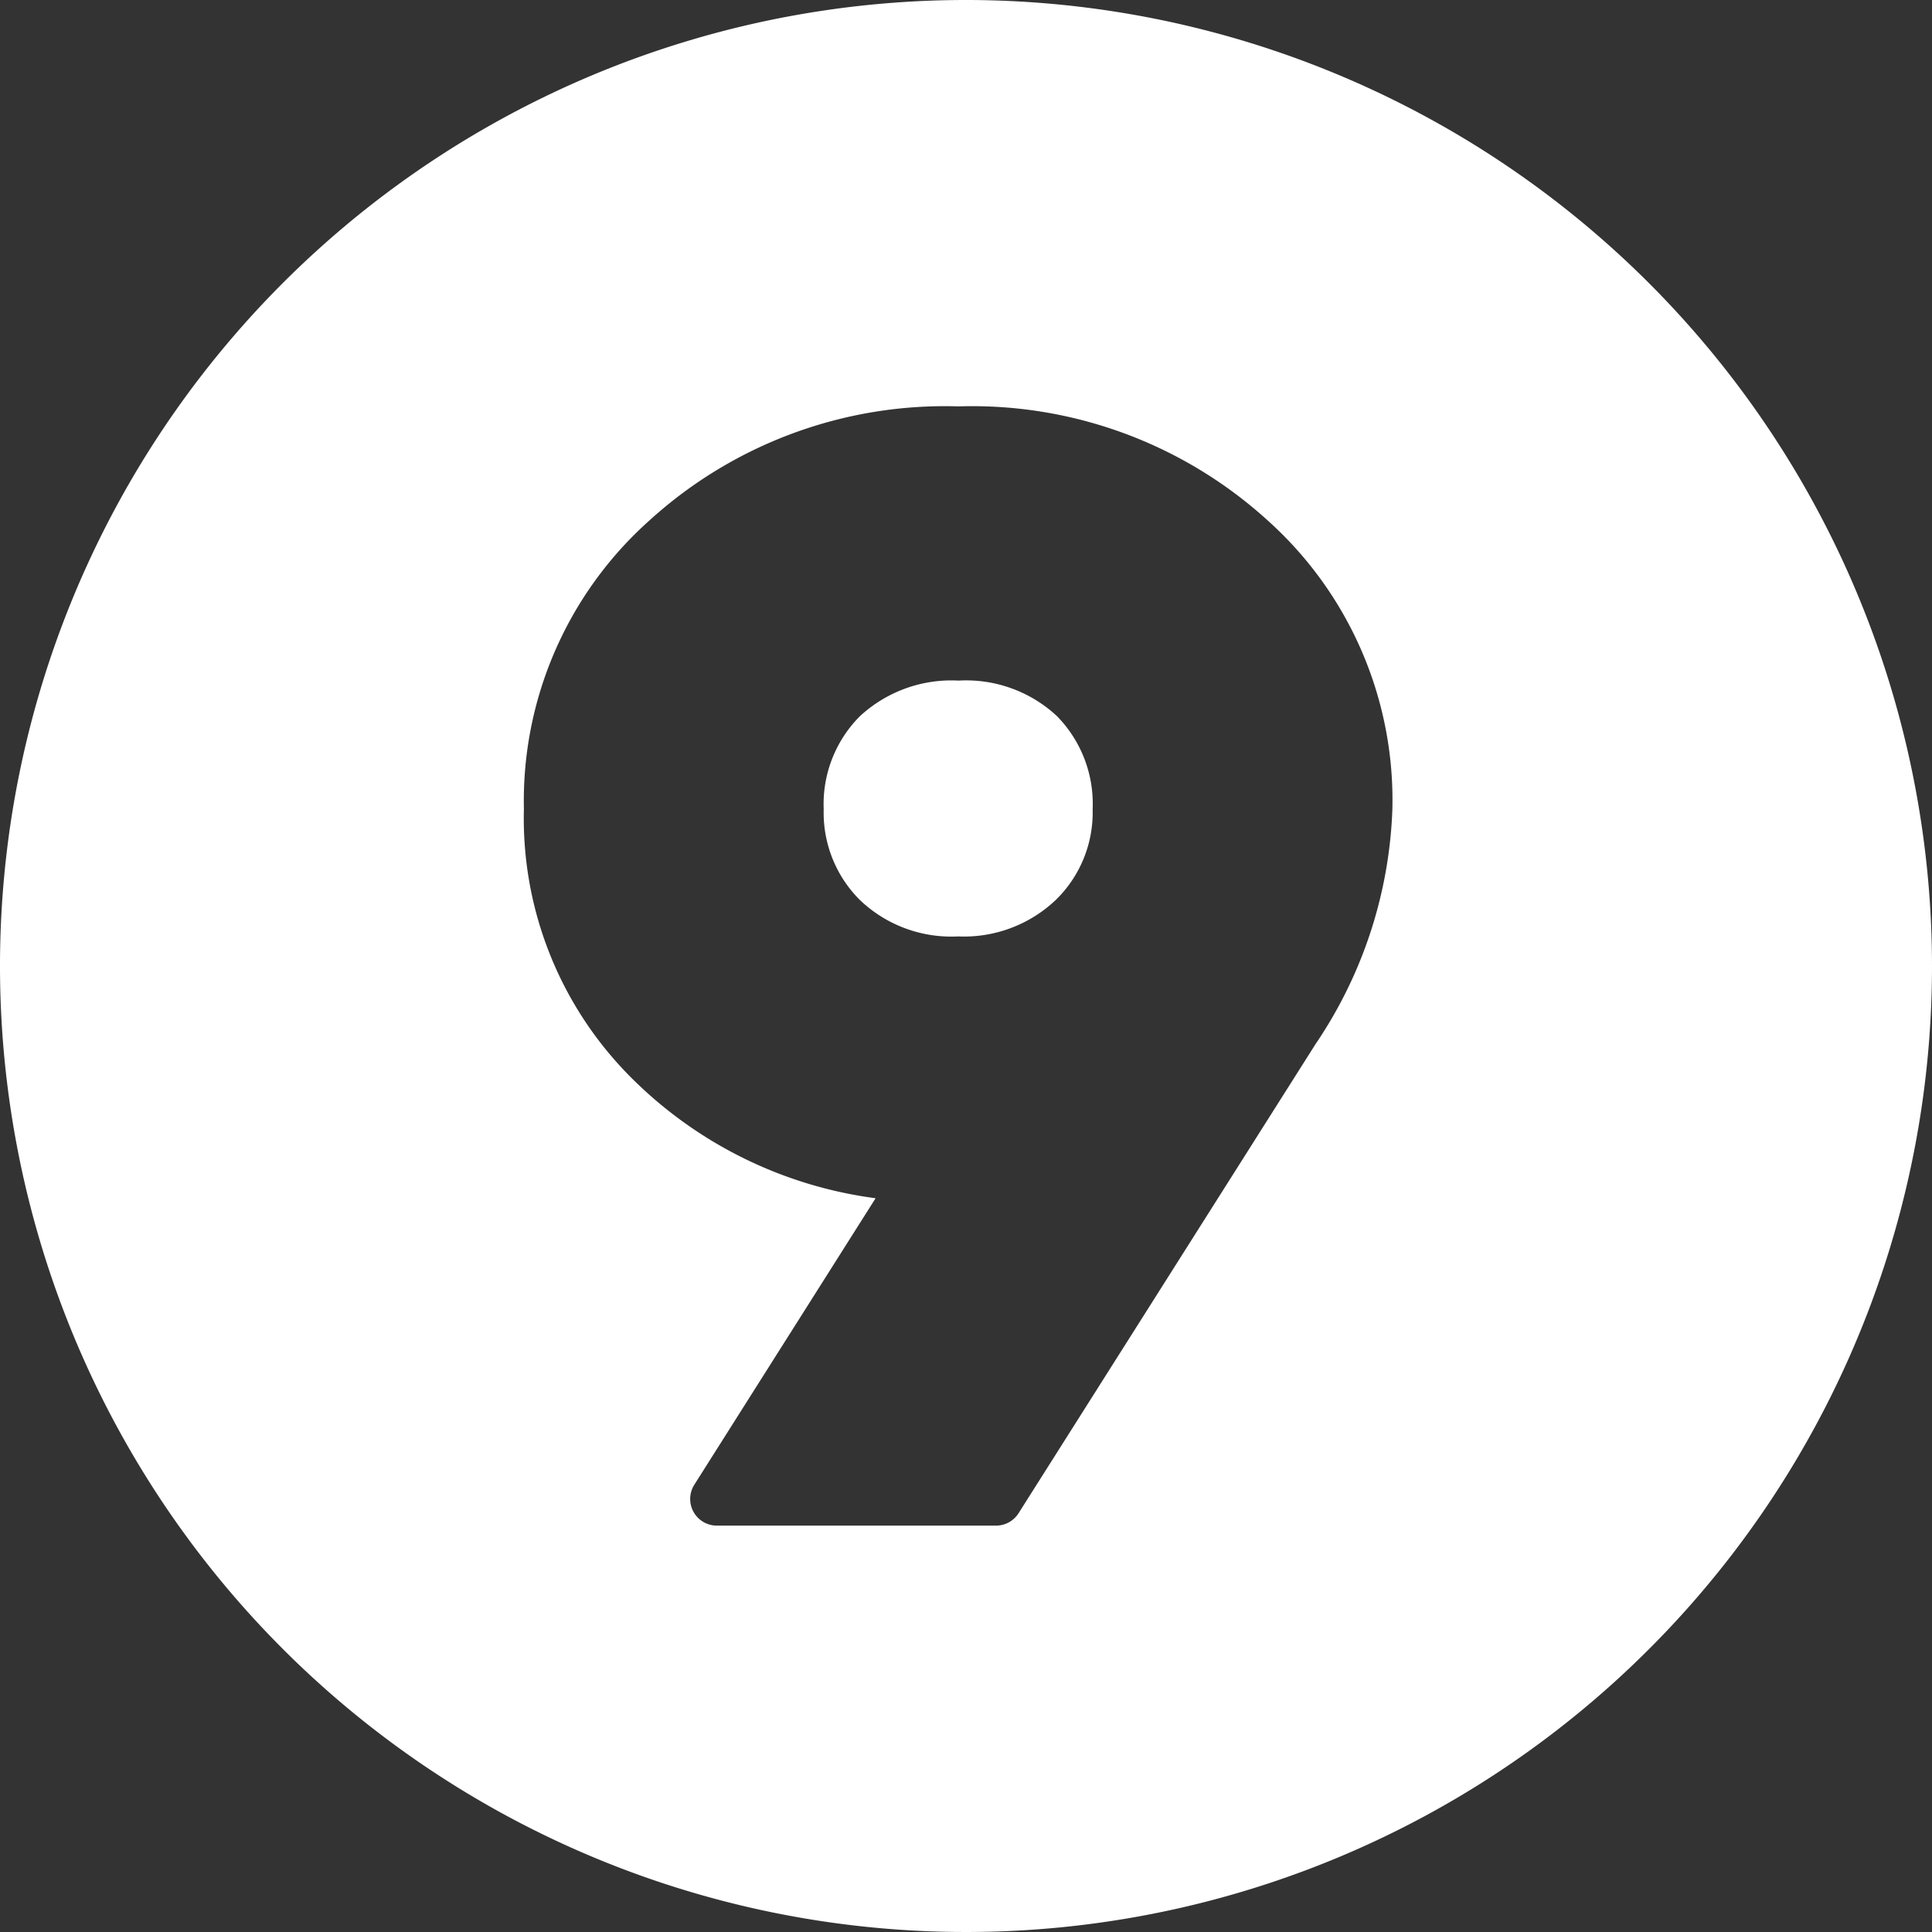
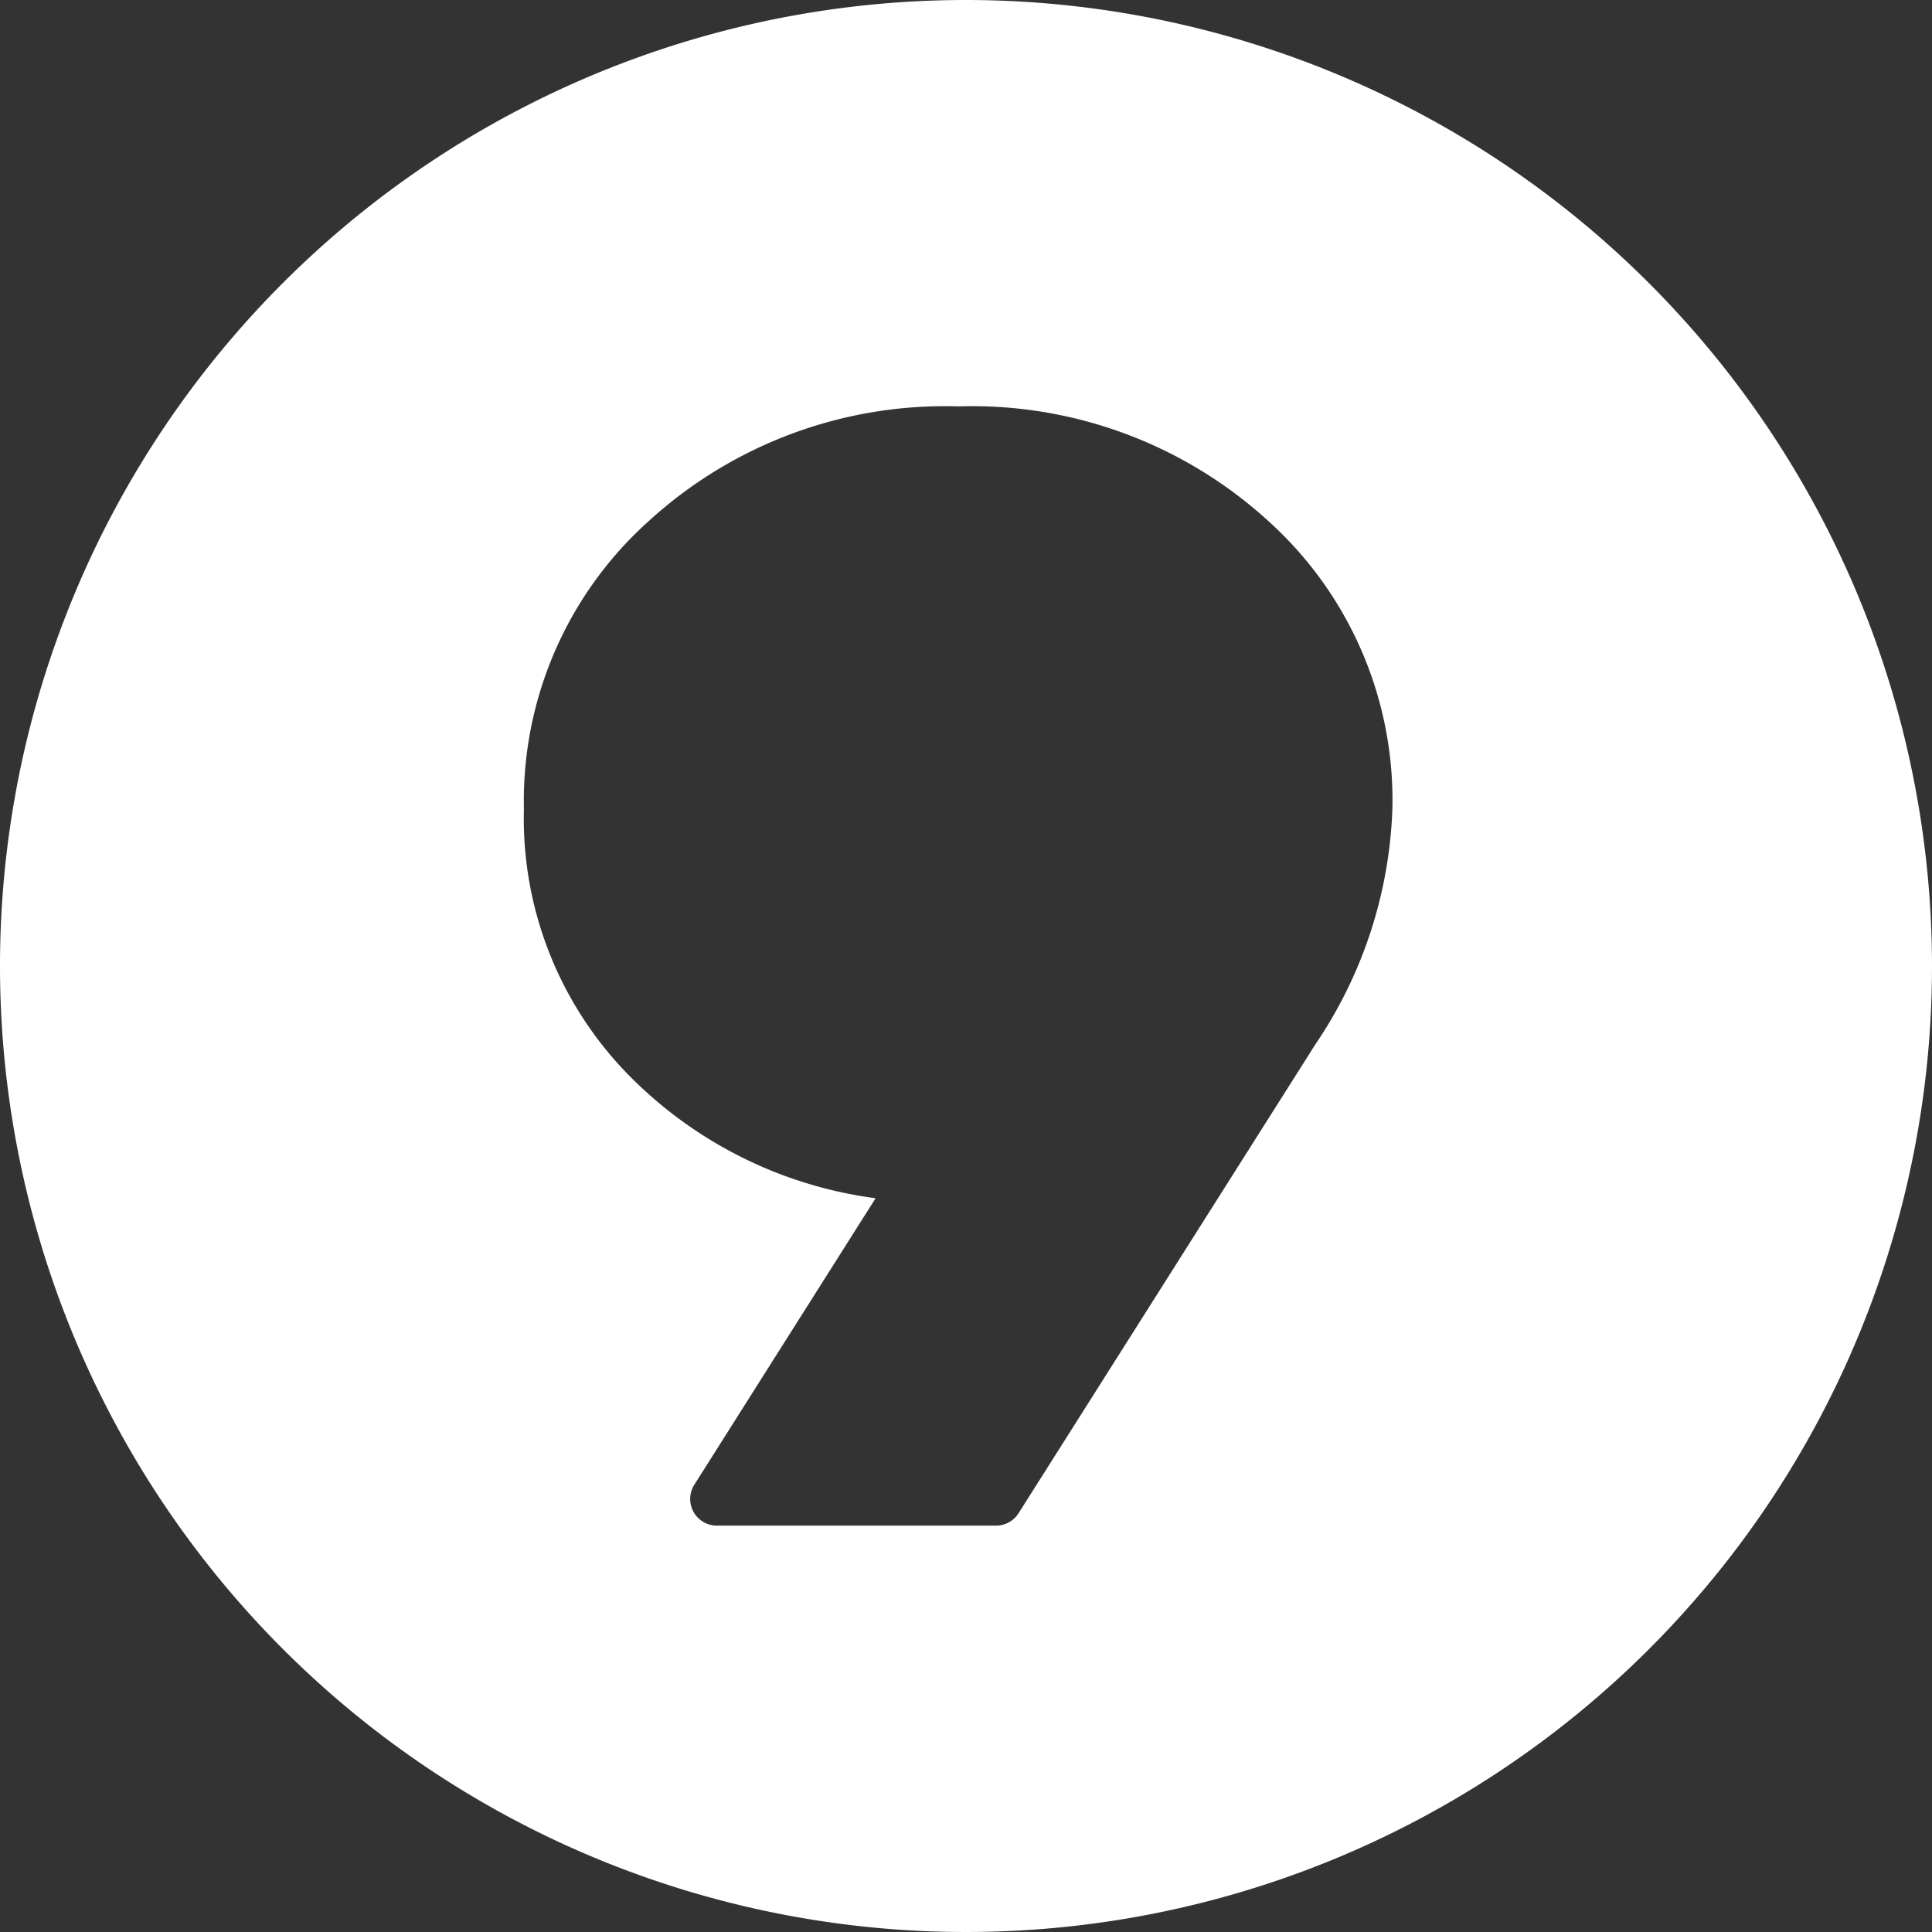
<svg xmlns="http://www.w3.org/2000/svg" fill="#ffffff" height="29" preserveAspectRatio="xMidYMid meet" version="1" viewBox="1.5 1.5 29.0 29.0" width="29" zoomAndPan="magnify">
  <rect x="1.5" y="1.5" width="29.0" height="29.0" fill="#333333" stroke="none" />
  <g data-name="Layer 93" fill-rule="evenodd" id="change1_1">
-     <path d="M15.888,11.716a2.022,2.022,0,0,0-1.482.536,1.869,1.869,0,0,0-.542,1.395,1.848,1.848,0,0,0,.545,1.364,1.986,1.986,0,0,0,1.473.545,2,2,0,0,0,1.465-.547,1.831,1.831,0,0,0,.554-1.362,1.879,1.879,0,0,0-.538-1.4A2,2,0,0,0,15.888,11.716Z" />
    <path d="M16,1.5A14.5,14.5,0,1,0,30.5,16,14.507,14.507,0,0,0,16,1.5Zm5.245,15.675-4.456,7.039a.4.4,0,0,1-.338.186H12.26a.4.4,0,0,1-.338-.614l2.721-4.3a6.36,6.36,0,0,1-3.6-1.743,5.5,5.5,0,0,1-1.679-4.1,5.641,5.641,0,0,1,1.88-4.327A6.591,6.591,0,0,1,15.888,7.6a6.594,6.594,0,0,1,4.637,1.709A5.638,5.638,0,0,1,22.4,13.647,6.7,6.7,0,0,1,21.245,17.175Z" />
  </g>
</svg>